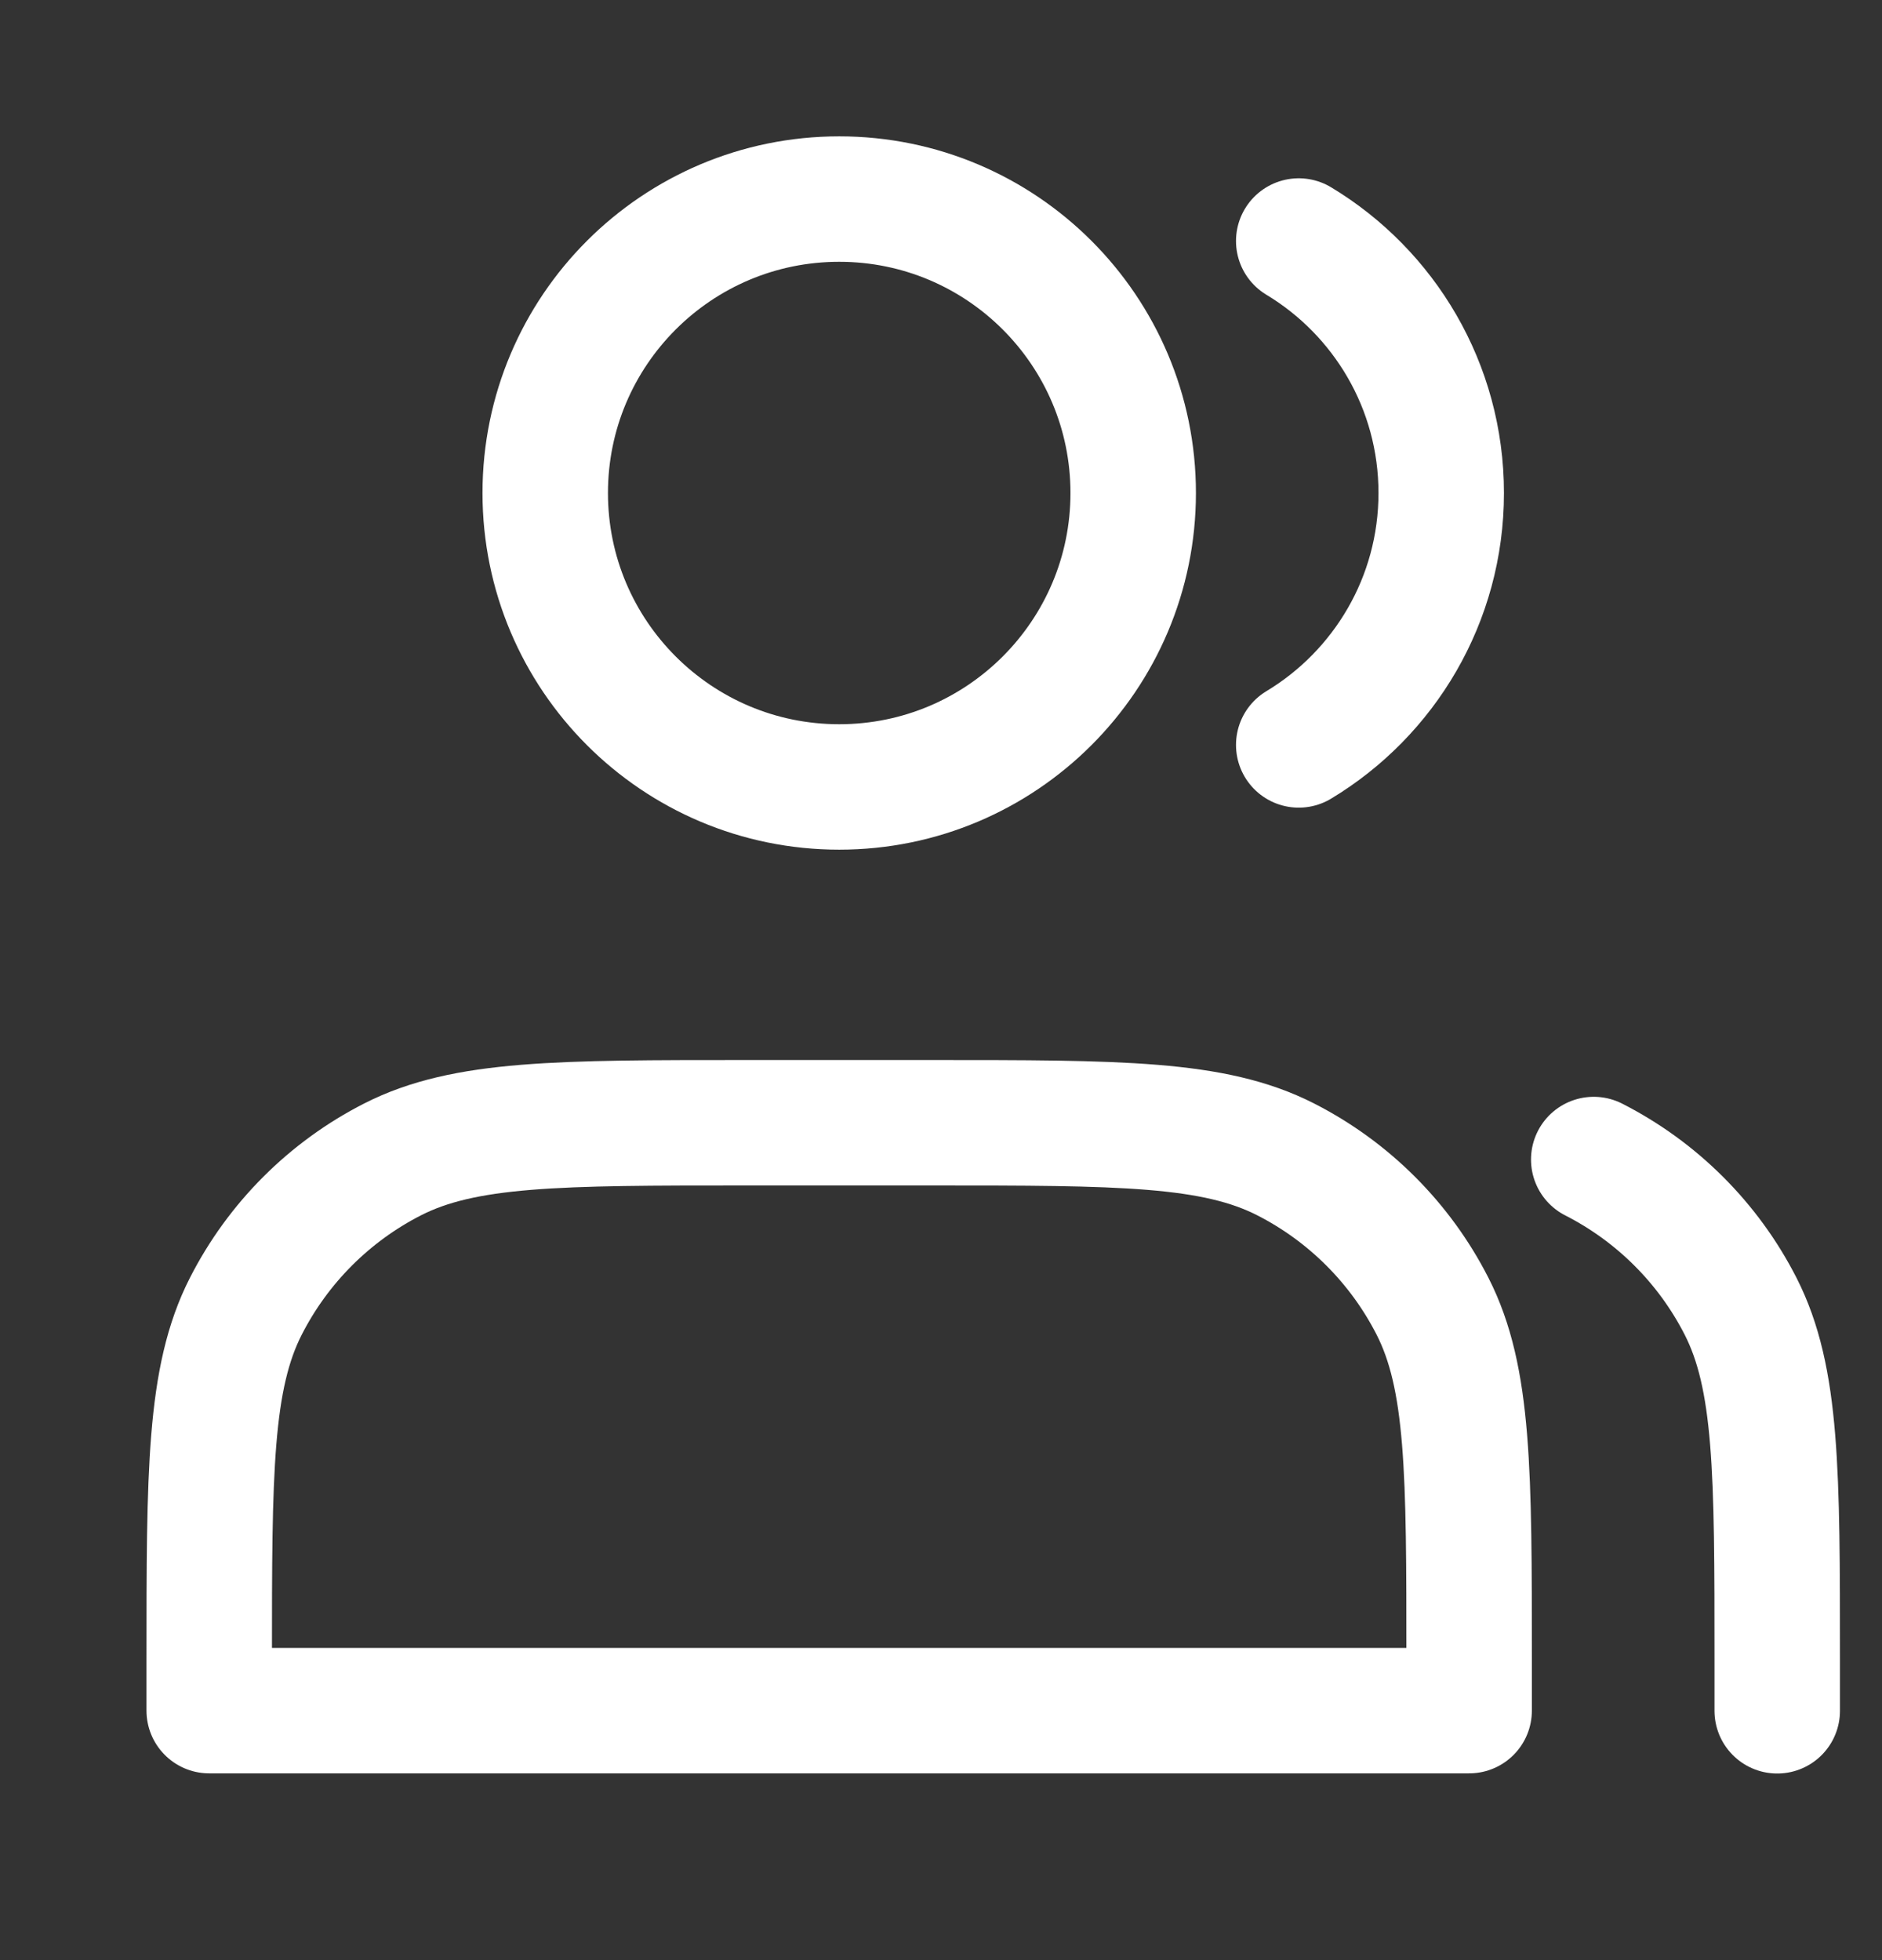
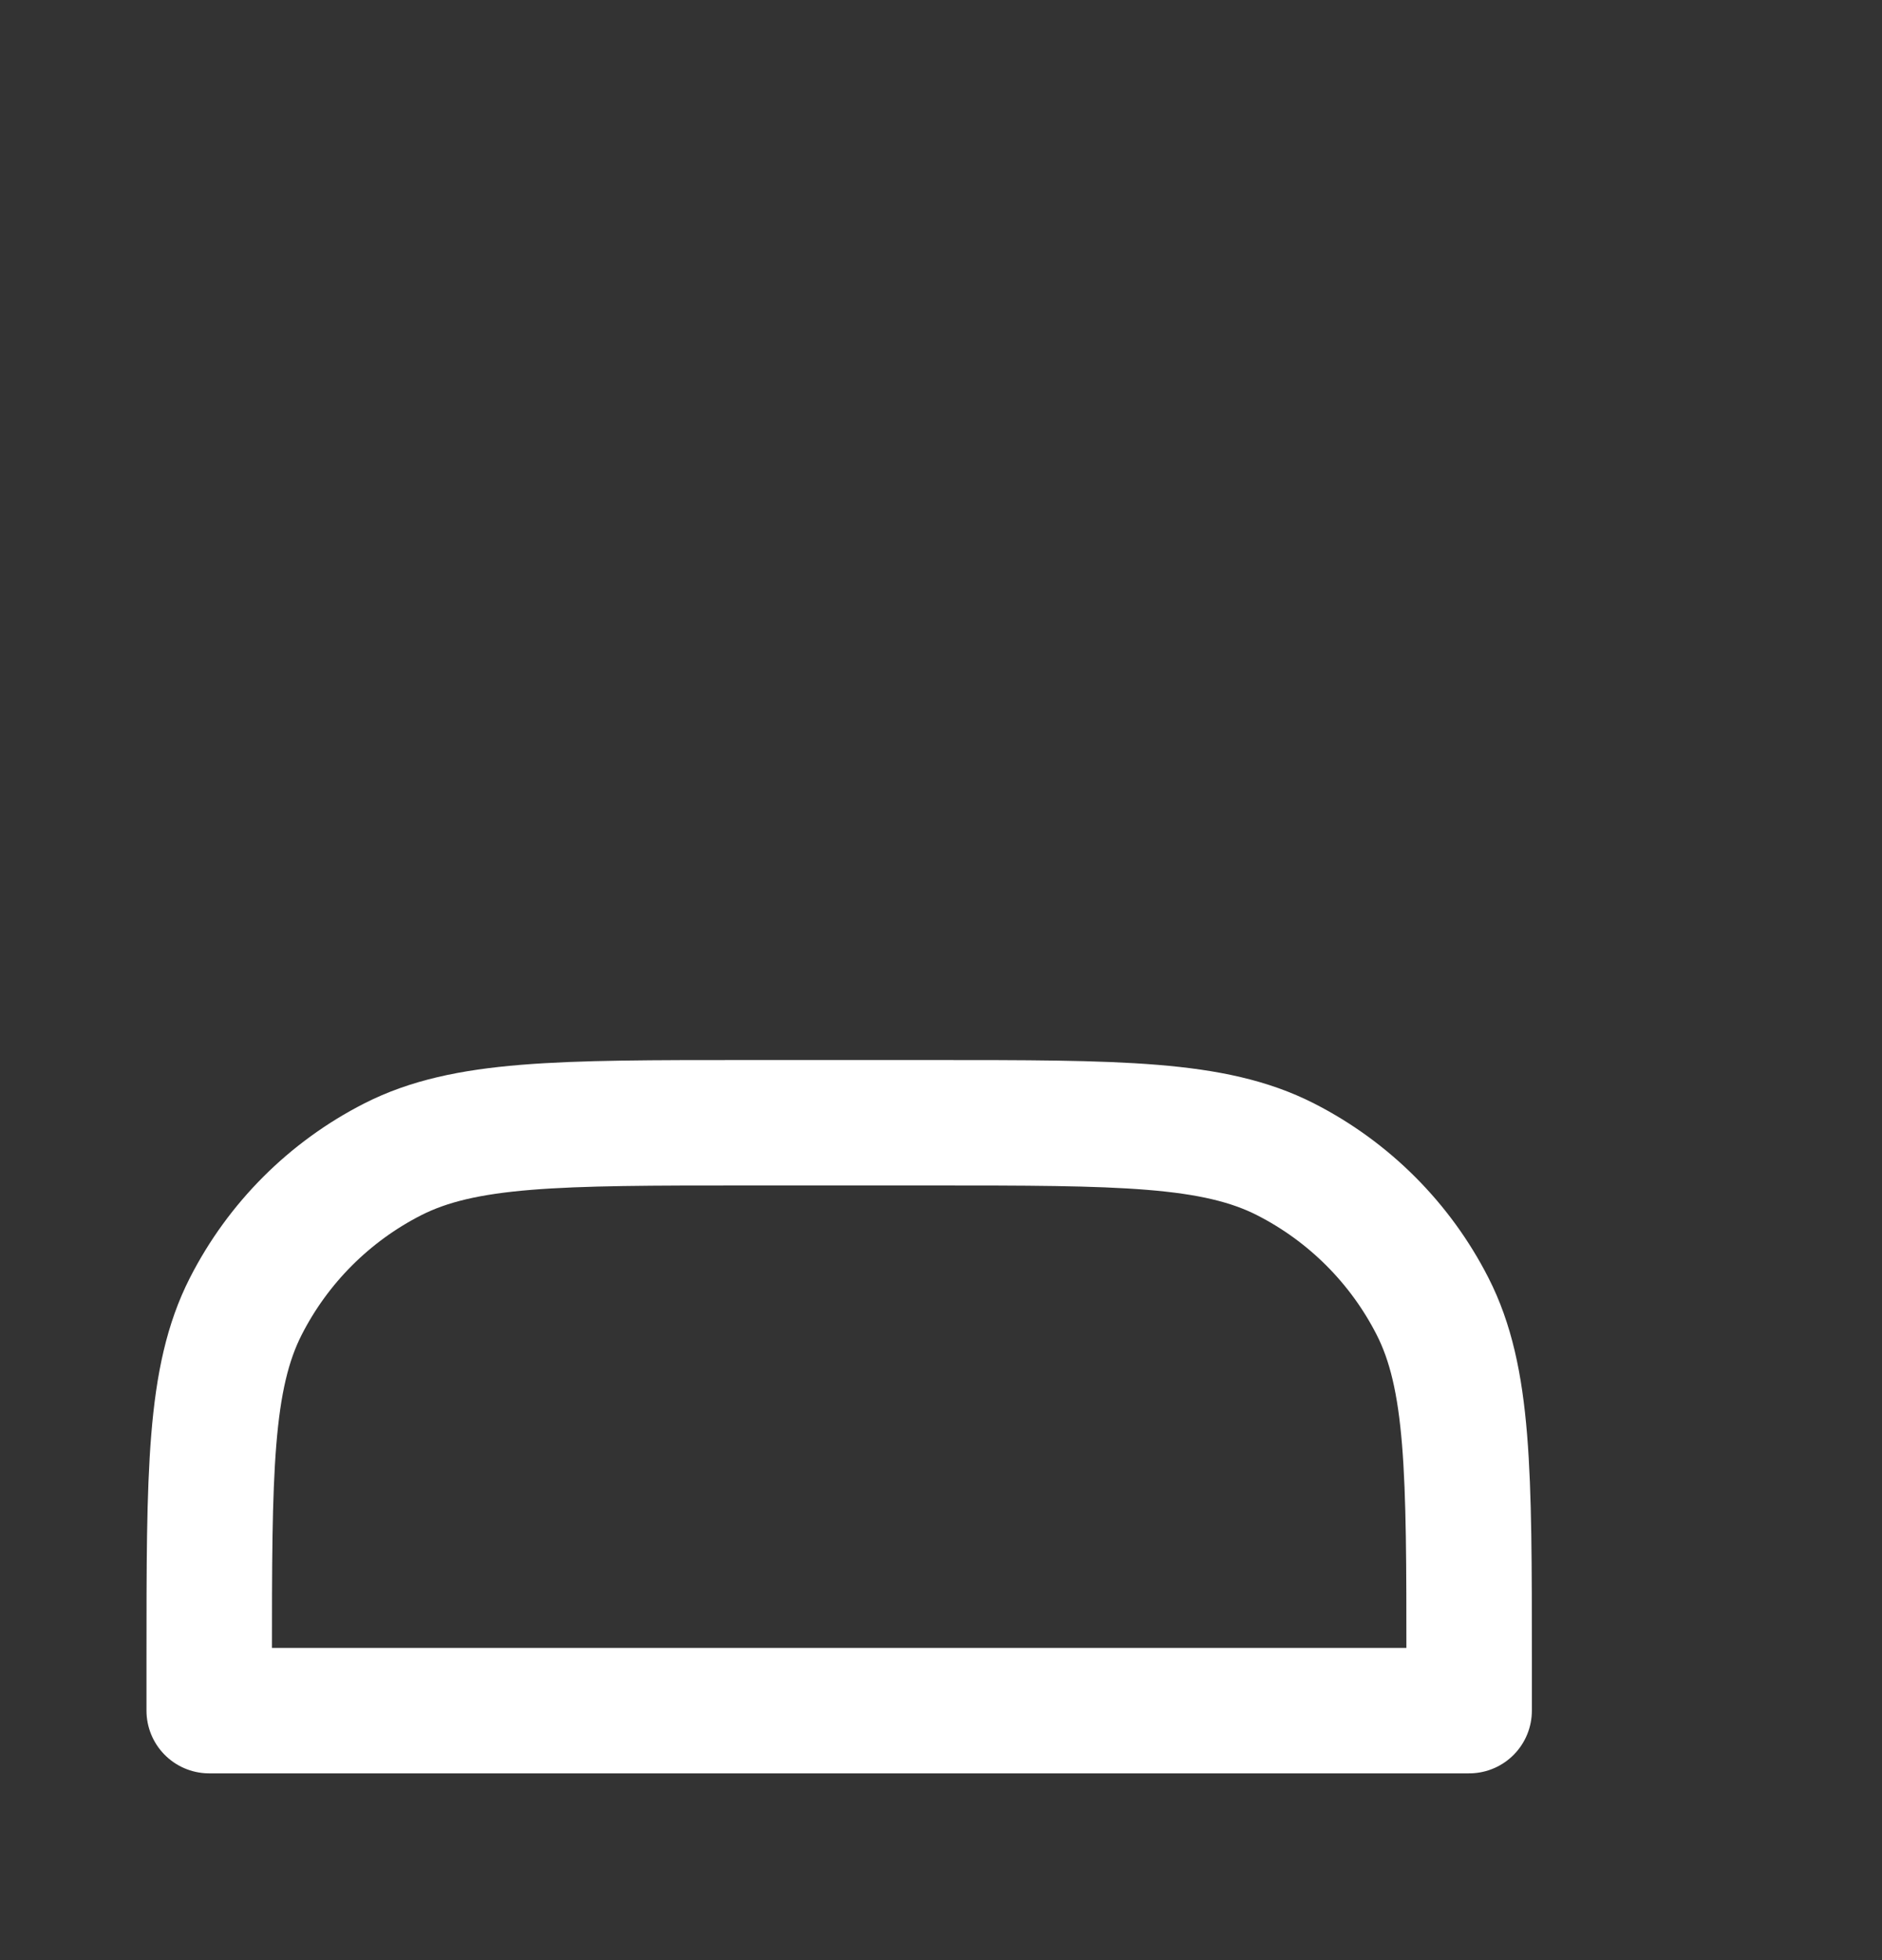
<svg xmlns="http://www.w3.org/2000/svg" fill="none" viewBox="0 0 24 25" height="25" width="24">
  <rect x="0" y="0" width="24" height="25" fill="#333333" stroke="none" />
-   <path stroke-linejoin="round" stroke-linecap="round" stroke-width="1.6" stroke="white" d="M10.702 10.037C12.772 10.037 14.451 8.358 14.451 6.288C14.451 4.217 12.772 2.539 10.702 2.539C8.632 2.539 6.953 4.217 6.953 6.288C6.953 8.358 8.632 10.037 10.702 10.037Z" />
-   <path stroke-linejoin="round" stroke-linecap="round" stroke-width="1.6" stroke="white" d="M16.562 3.074C17.651 3.73 18.379 4.924 18.379 6.288C18.379 7.651 17.651 8.845 16.562 9.501" />
  <path stroke-linejoin="round" stroke-linecap="round" stroke-width="1.6" stroke="white" d="M2.668 21.175V21.818H18.735V21.175C18.735 18.776 18.735 17.576 18.268 16.66C17.857 15.854 17.201 15.198 16.395 14.787C15.479 14.32 14.279 14.32 11.88 14.32H9.523C7.124 14.32 5.924 14.32 5.007 14.787C4.201 15.198 3.546 15.854 3.135 16.66C2.668 17.576 2.668 18.776 2.668 21.175Z" />
-   <path stroke-linejoin="round" stroke-linecap="round" stroke-width="1.6" stroke="white" d="M22.664 21.82V21.177C22.664 18.778 22.664 17.578 22.197 16.661C21.786 15.855 21.13 15.2 20.324 14.789" />
</svg>